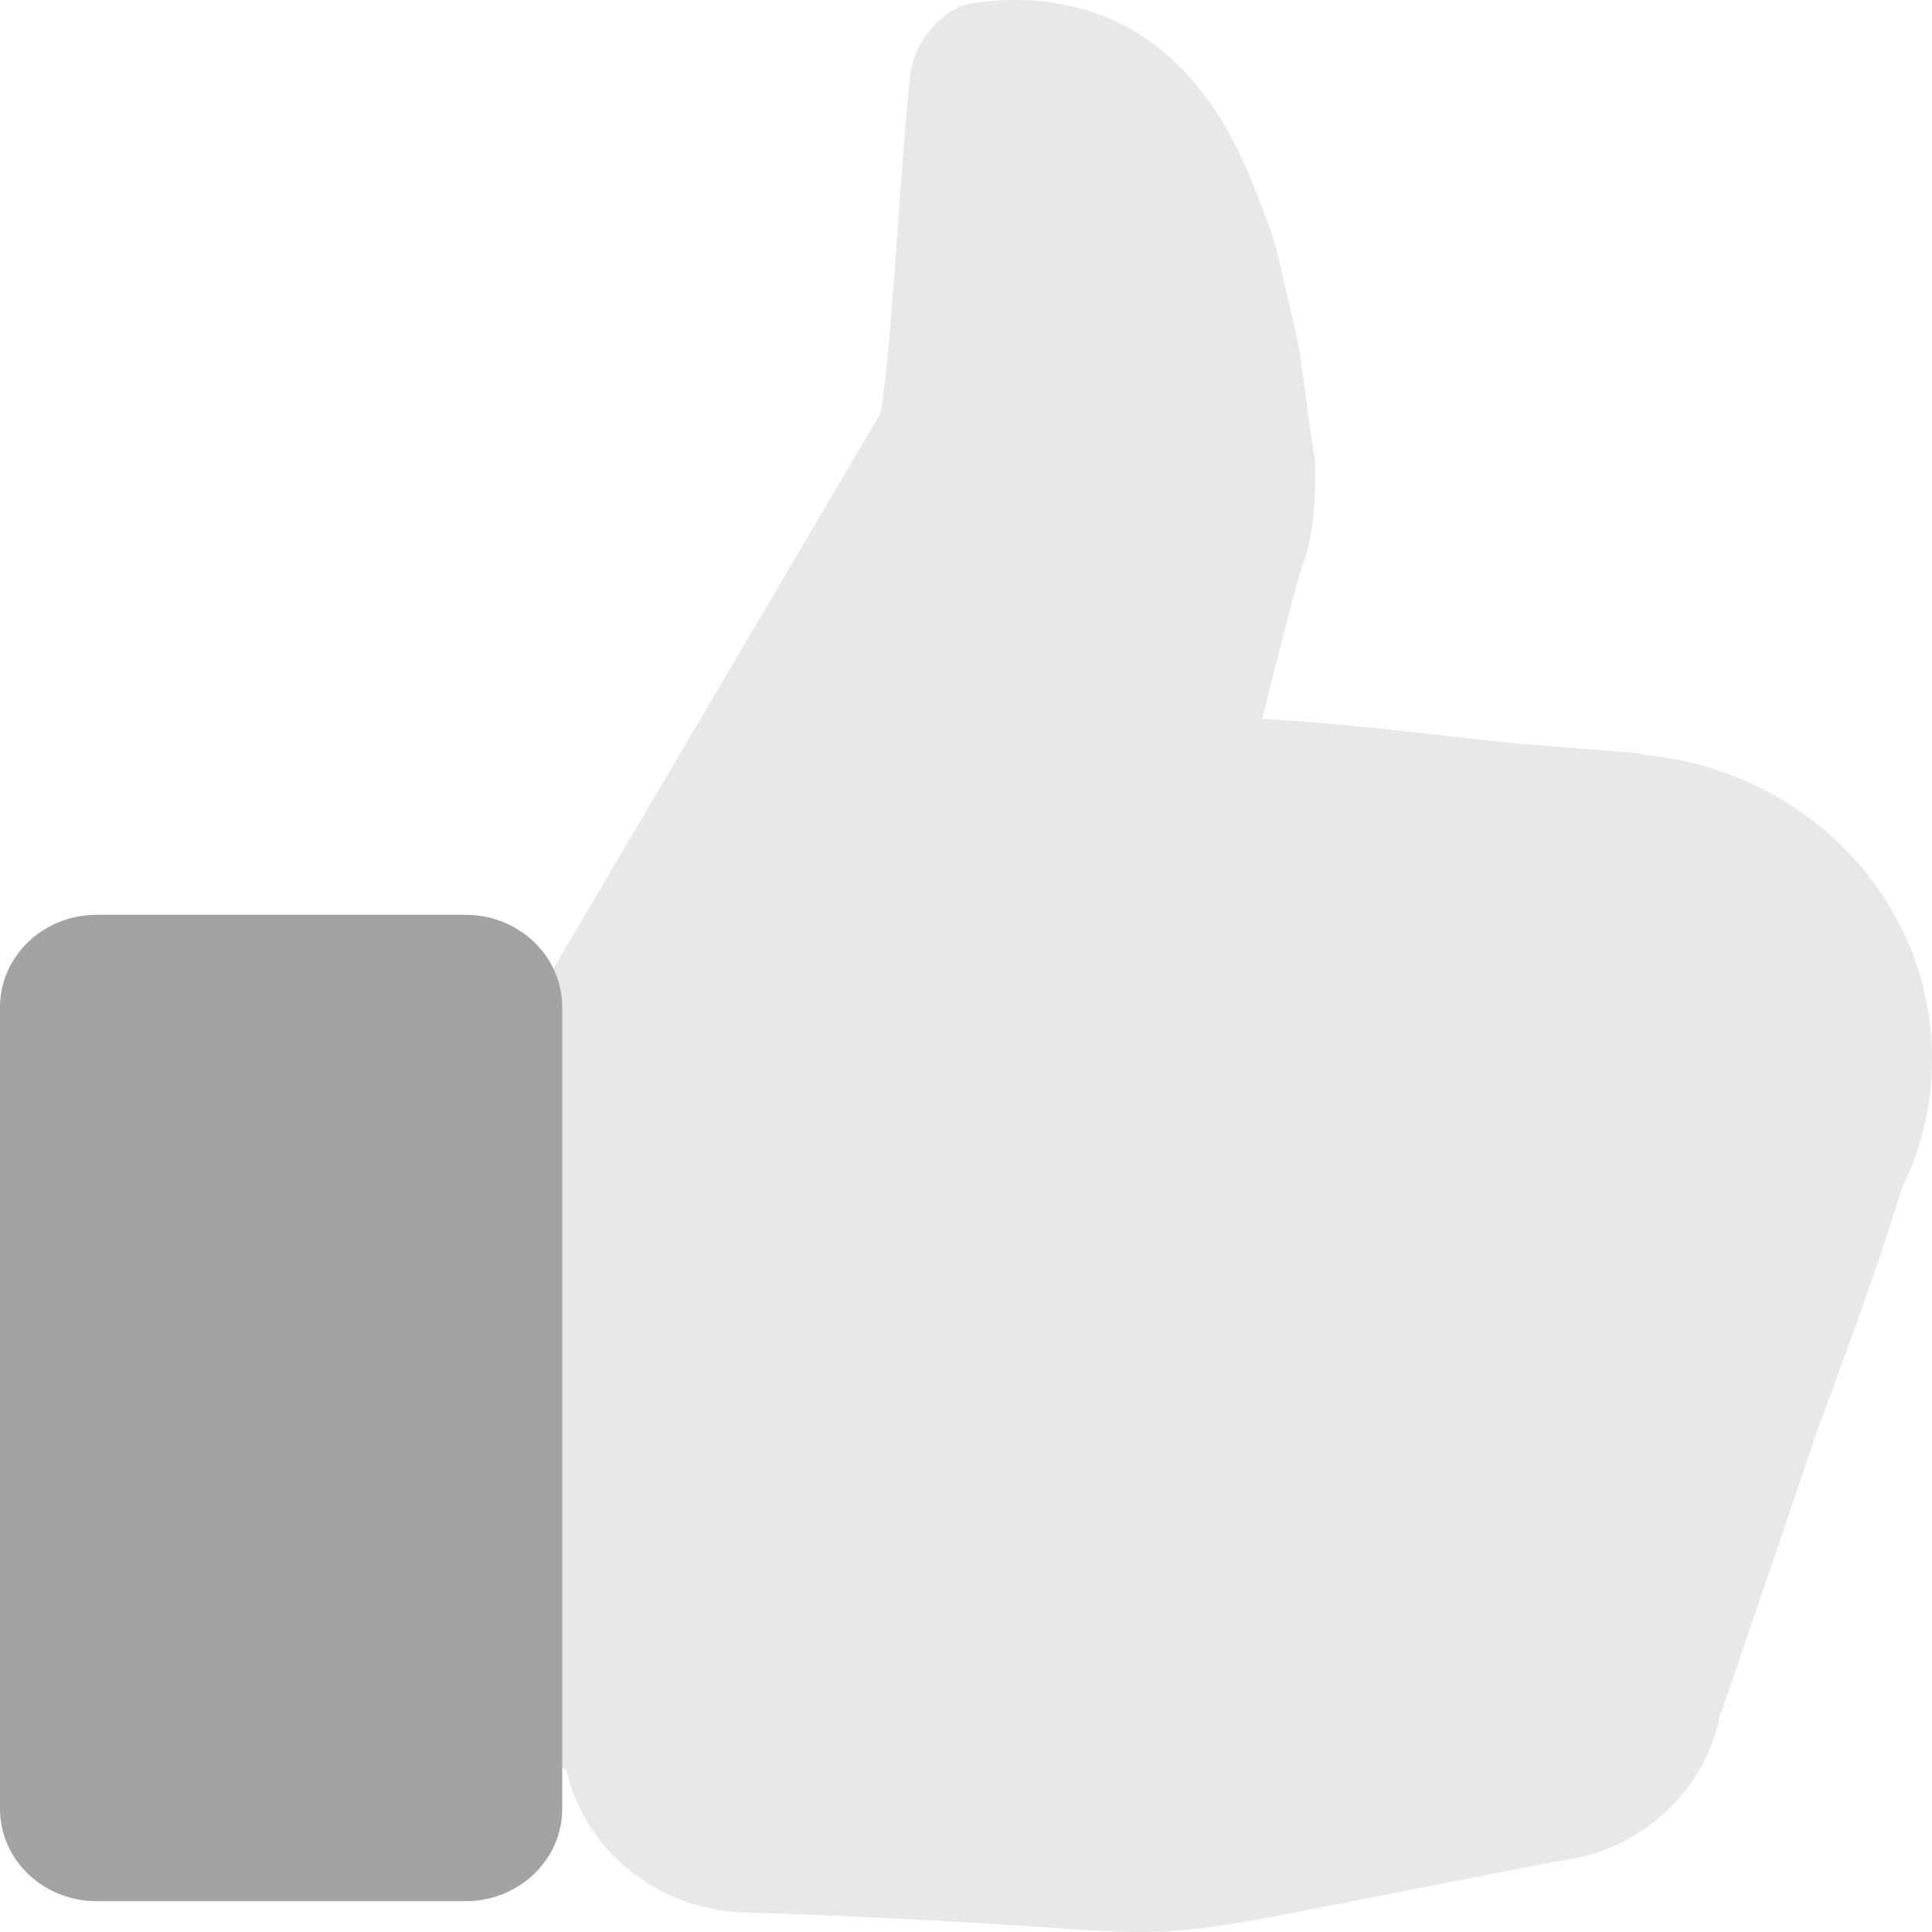
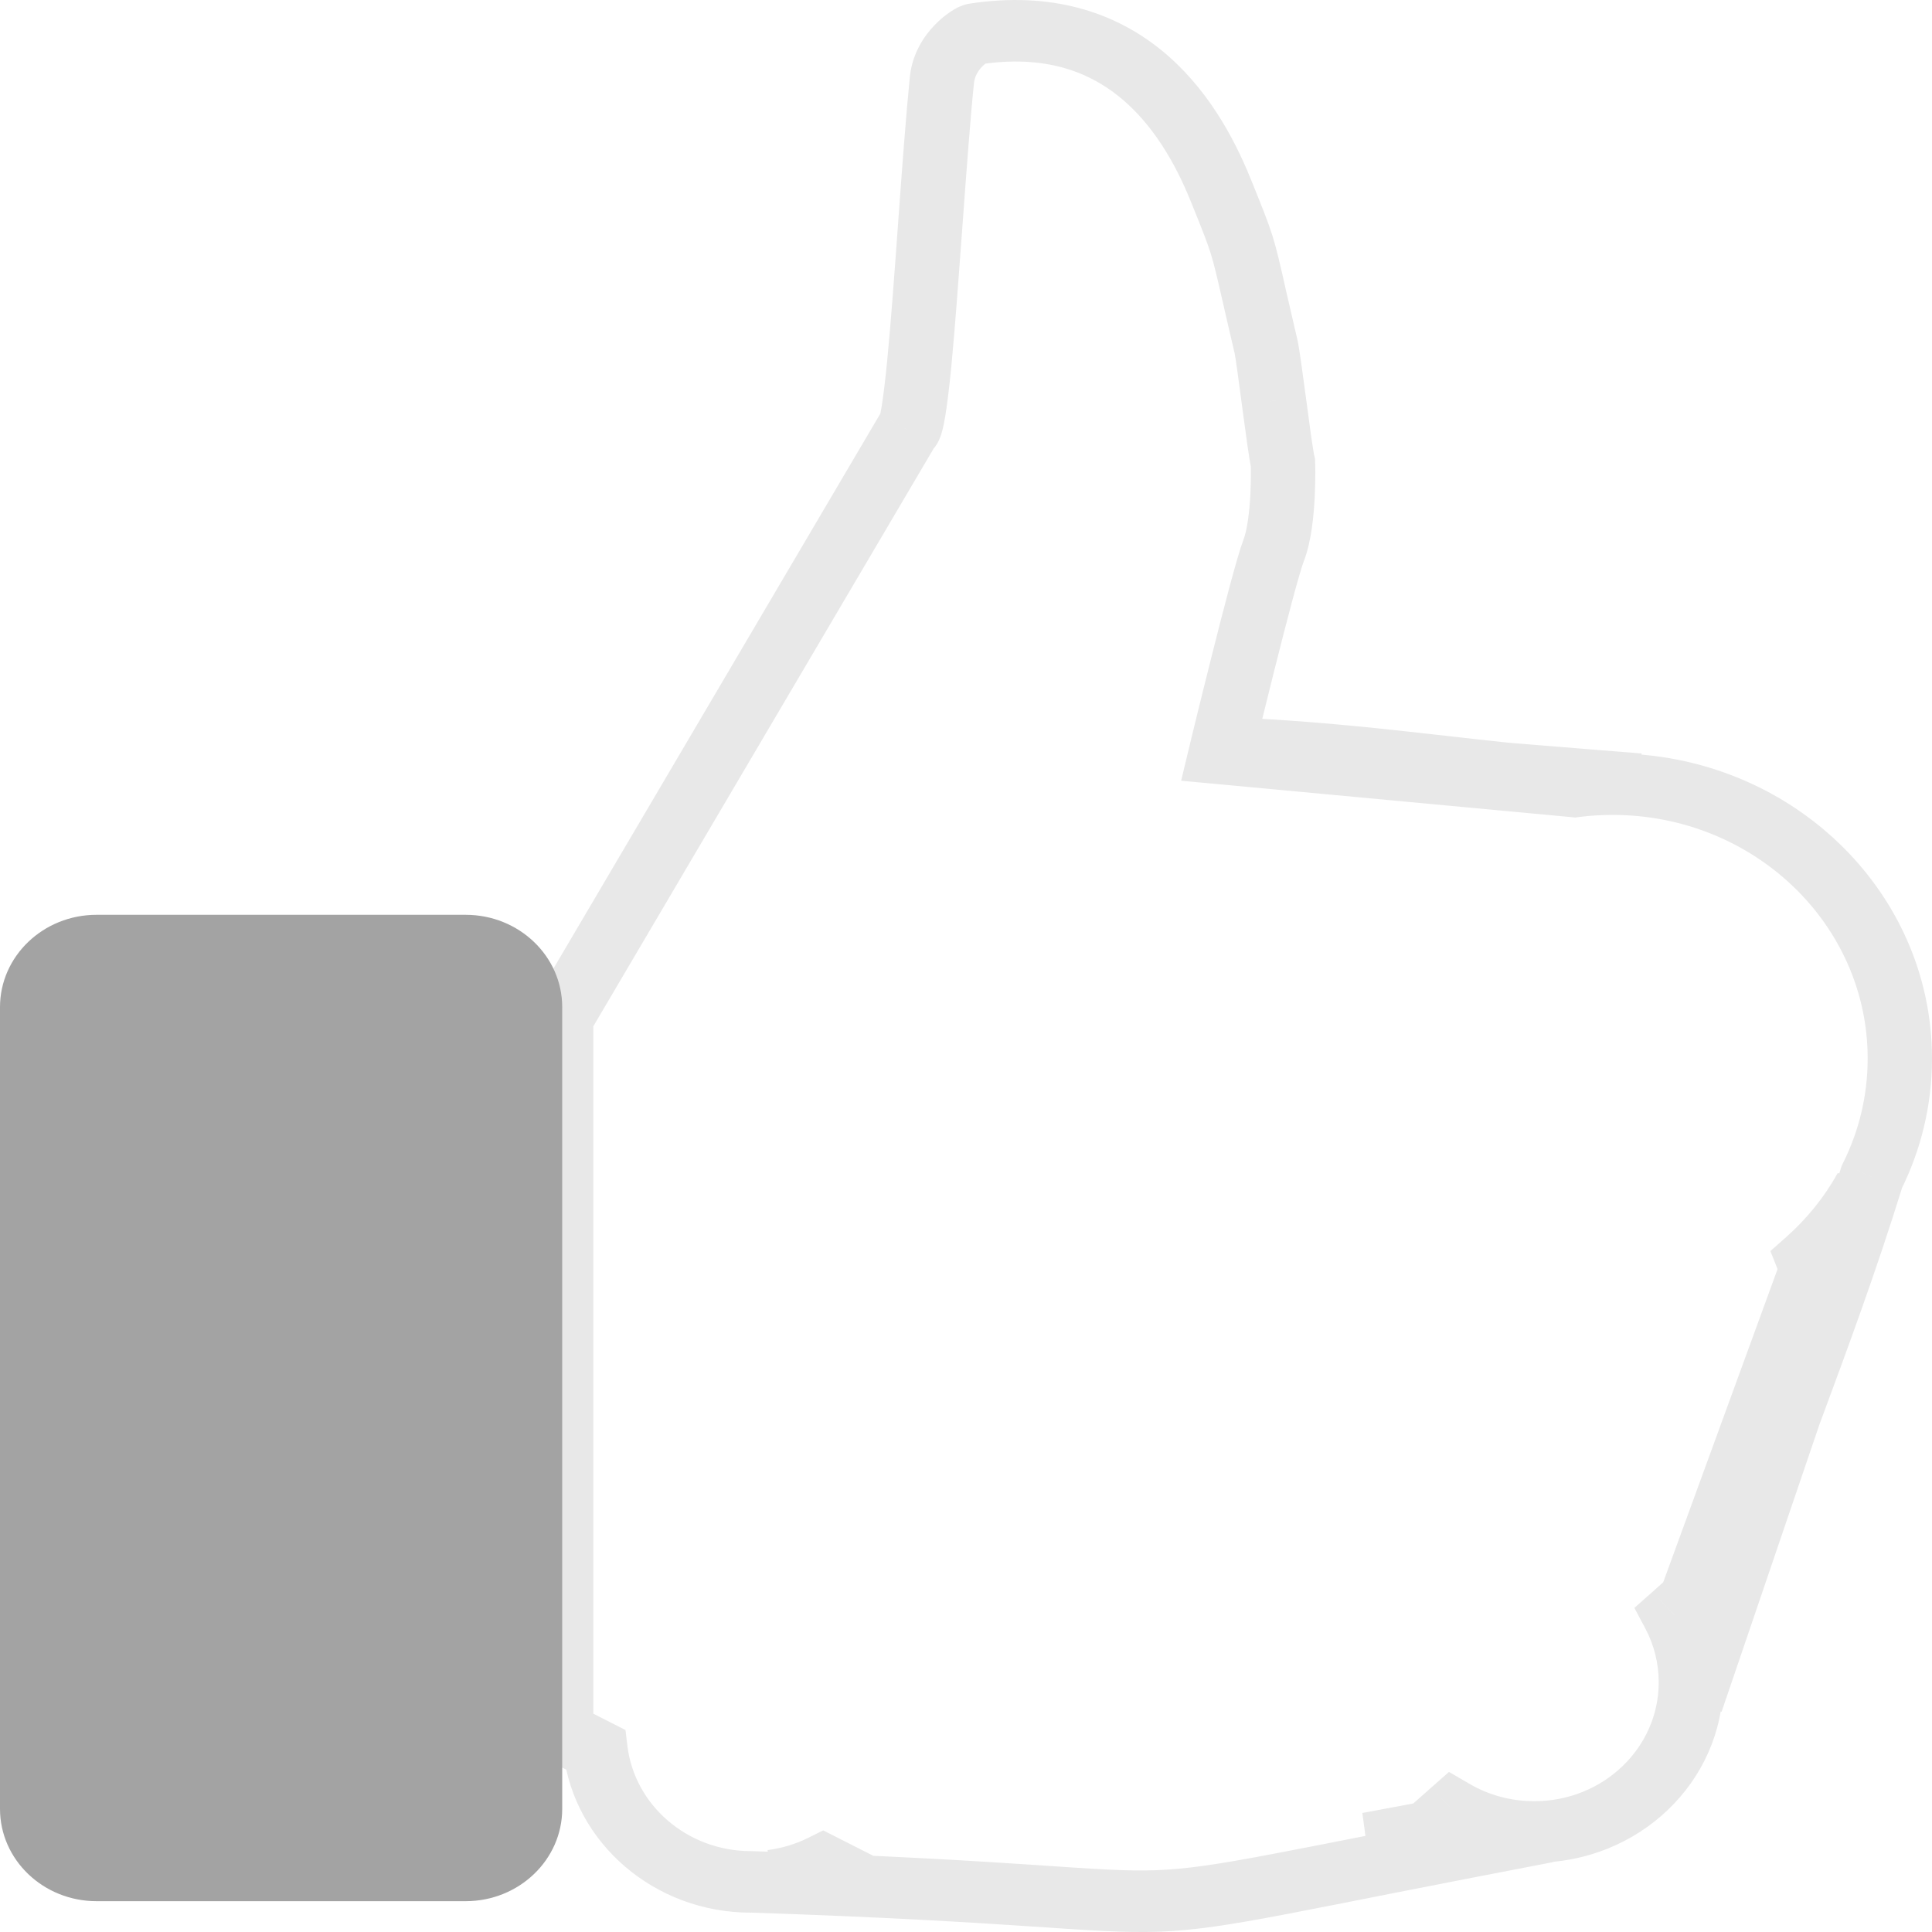
<svg xmlns="http://www.w3.org/2000/svg" width="20" height="20" viewBox="0 0 20 20" fill="none">
-   <path fill-rule="evenodd" clip-rule="evenodd" d="M11.989 19.677C12.662 19.652 13.328 19.475 16.01 18.963L14.166 19.079L14.788 18.963L15.042 18.739C15.287 18.881 15.575 18.963 15.883 18.963C16.779 18.963 17.505 18.27 17.505 17.414C17.505 17.162 17.442 16.924 17.33 16.714L17.505 16.559L18.756 13.133L18.719 13.038C18.96 12.823 19.163 12.571 19.32 12.291L18.511 14.666C18.159 15.614 17.807 16.563 17.505 17.62L18.511 14.666C18.81 13.86 19.109 13.055 19.377 12.182C19.563 11.812 19.667 11.396 19.667 10.957C19.667 9.388 18.336 8.116 16.694 8.116C16.561 8.116 16.429 8.125 16.3 8.141L12.637 7.799C12.637 7.799 13.072 5.992 13.187 5.693C13.301 5.394 13.281 4.79 13.281 4.79C13.264 4.724 13.225 4.43 13.187 4.148V4.148V4.148C13.153 3.894 13.121 3.65 13.107 3.591C13.056 3.371 13.017 3.202 12.986 3.066C12.924 2.795 12.893 2.659 12.851 2.527C12.81 2.396 12.758 2.267 12.655 2.012L12.637 1.968C12.298 1.127 11.598 0.119 10.087 0.351C10.056 0.356 9.783 0.519 9.751 0.824C9.712 1.203 9.672 1.75 9.632 2.304V2.305C9.556 3.355 9.477 4.432 9.397 4.449L5.809 10.54V17.93L6.164 18.111C6.258 18.882 6.943 19.48 7.775 19.48C10.612 19.573 11.304 19.703 11.989 19.677ZM7.99 19.467L8.742 19.419L8.52 19.307C8.358 19.388 8.179 19.443 7.99 19.467ZM16.966 8.116C16.482 8.092 16.032 8.052 15.593 8.005C16.355 8.068 16.966 8.116 16.966 8.116ZM15.593 8.005C14.069 7.881 11.944 7.703 12.912 7.751C13.639 7.787 14.289 7.86 14.939 7.934C15.156 7.958 15.373 7.982 15.593 8.005Z" fill="#E8E8E8" />
  <path d="M16.01 18.965L16.075 19.277L15.988 18.647L16.01 18.965ZM11.989 19.678L11.976 19.36L11.989 19.678ZM14.166 19.08L14.103 18.768L14.188 19.398L14.166 19.08ZM14.788 18.965L14.851 19.277L14.944 19.26L15.014 19.198L14.788 18.965ZM15.042 18.74L15.215 18.468L15 18.343L14.815 18.506L15.042 18.74ZM17.33 16.715L17.104 16.481L16.919 16.645L17.033 16.859L17.33 16.715ZM17.505 16.56L17.731 16.794L17.792 16.74L17.82 16.665L17.505 16.56ZM18.756 13.134L19.071 13.239L19.111 13.129L19.068 13.021L18.756 13.134ZM18.718 13.039L18.491 12.806L18.327 12.951L18.407 13.152L18.718 13.039ZM19.32 12.292L19.637 12.391L19.025 12.142L19.32 12.292ZM18.511 14.667L18.194 14.569L18.825 14.773L18.511 14.667ZM19.377 12.184L19.076 12.046L19.065 12.069L19.057 12.094L19.377 12.184ZM16.3 8.142L16.268 8.459L16.306 8.463L16.344 8.458L16.3 8.142ZM12.637 7.8L12.312 7.729L12.227 8.082L12.605 8.117L12.637 7.8ZM13.186 5.694L13.499 5.804L13.186 5.694ZM13.281 4.791L13.614 4.781L13.613 4.748L13.605 4.715L13.281 4.791ZM13.187 4.149L13.518 4.109L13.517 4.105L13.187 4.149ZM13.187 4.149L12.856 4.184L12.857 4.193L13.187 4.149ZM13.187 4.149L13.518 4.114L13.518 4.109L13.187 4.149ZM13.107 3.592L13.432 3.523L13.107 3.592ZM12.986 3.068L12.66 3.135L12.986 3.068ZM12.851 2.528L12.532 2.62V2.62L12.851 2.528ZM12.655 2.013L12.344 2.127V2.127L12.655 2.013ZM12.637 1.969L12.326 2.083V2.083L12.637 1.969ZM10.087 0.353L10.14 0.667L10.087 0.353ZM9.751 0.825L10.083 0.856L9.751 0.825ZM9.632 2.306L9.964 2.331L9.964 2.328L9.632 2.306ZM9.632 2.306L9.299 2.28L9.299 2.284L9.632 2.306ZM9.397 4.45L9.323 4.14L9.179 4.171L9.106 4.294L9.397 4.45ZM5.809 10.541L5.518 10.385L5.475 10.458V10.541H5.809ZM5.809 17.932H5.475V18.123L5.652 18.213L5.809 17.932ZM6.164 18.112L6.495 18.075L6.475 17.909L6.321 17.831L6.164 18.112ZM7.775 19.481L7.786 19.163L7.781 19.163H7.775V19.481ZM7.99 19.468L7.946 19.152L8.012 19.785L7.99 19.468ZM8.742 19.421L8.763 19.738L9.933 19.665L8.898 19.139L8.742 19.421ZM8.52 19.308L8.677 19.027L8.522 18.948L8.367 19.025L8.52 19.308ZM18.511 14.667L18.828 14.766L18.197 14.561L18.511 14.667ZM17.505 17.621L17.183 17.538L17.822 17.72L17.505 17.621ZM16.966 8.117L16.949 8.435L16.994 7.8L16.966 8.117ZM12.912 7.752L12.895 8.07L12.912 7.752ZM14.939 7.935L14.978 7.618L14.939 7.935ZM15.945 18.652C15.273 18.78 14.728 18.887 14.277 18.977C13.826 19.066 13.473 19.136 13.181 19.191C12.597 19.302 12.284 19.348 11.976 19.36L12.002 19.997C12.367 19.983 12.723 19.928 13.311 19.816C13.606 19.76 13.963 19.689 14.412 19.6C14.862 19.512 15.406 19.405 16.075 19.277L15.945 18.652ZM14.188 19.398L16.032 19.282L15.988 18.647L14.145 18.762L14.188 19.398ZM14.23 19.393L14.851 19.277L14.724 18.652L14.103 18.768L14.23 19.393ZM15.014 19.198L15.268 18.974L14.815 18.506L14.561 18.731L15.014 19.198ZM14.868 19.012C15.164 19.184 15.512 19.283 15.883 19.283V18.646C15.638 18.646 15.409 18.581 15.215 18.468L14.868 19.012ZM15.883 19.283C16.963 19.283 17.838 18.447 17.838 17.415H17.171C17.171 18.095 16.595 18.646 15.883 18.646V19.283ZM17.838 17.415C17.838 17.112 17.762 16.825 17.627 16.571L17.033 16.859C17.121 17.026 17.171 17.214 17.171 17.415H17.838ZM17.557 16.948L17.731 16.794L17.278 16.326L17.104 16.481L17.557 16.948ZM17.82 16.665L19.071 13.239L18.441 13.029L17.19 16.455L17.82 16.665ZM19.068 13.021L19.03 12.926L18.407 13.152L18.445 13.247L19.068 13.021ZM18.945 13.272C19.213 13.034 19.44 12.754 19.614 12.442L19.025 12.142C18.887 12.391 18.706 12.615 18.491 12.806L18.945 13.272ZM19.003 12.194L18.194 14.569L18.828 14.766L19.637 12.391L19.003 12.194ZM18.825 14.773C19.123 13.969 19.425 13.155 19.697 12.274L19.057 12.094C18.792 12.956 18.496 13.754 18.197 14.561L18.825 14.773ZM19.678 12.321C19.884 11.908 20 11.446 20 10.958H19.334C19.334 11.348 19.241 11.717 19.076 12.046L19.678 12.321ZM20 10.958C20 9.213 18.52 7.799 16.694 7.799V8.436C18.152 8.436 19.334 9.565 19.334 10.958H20ZM16.694 7.799C16.546 7.799 16.4 7.808 16.256 7.826L16.344 8.458C16.458 8.443 16.575 8.436 16.694 8.436V7.799ZM16.332 7.825L12.67 7.483L12.605 8.117L16.268 8.459L16.332 7.825ZM12.637 7.8C12.962 7.872 12.962 7.872 12.962 7.872C12.962 7.872 12.962 7.872 12.962 7.871C12.962 7.871 12.962 7.871 12.962 7.871C12.962 7.871 12.962 7.871 12.962 7.87C12.963 7.869 12.963 7.868 12.963 7.866C12.964 7.863 12.965 7.858 12.967 7.851C12.97 7.838 12.975 7.819 12.981 7.794C12.993 7.744 13.01 7.672 13.031 7.586C13.074 7.412 13.132 7.177 13.193 6.934C13.319 6.433 13.45 5.931 13.499 5.804L12.873 5.585C12.807 5.756 12.665 6.308 12.545 6.785C12.483 7.03 12.425 7.266 12.382 7.441C12.361 7.528 12.343 7.6 12.331 7.65C12.325 7.675 12.32 7.695 12.317 7.708C12.316 7.715 12.314 7.72 12.314 7.724C12.313 7.725 12.313 7.727 12.313 7.728C12.313 7.728 12.312 7.728 12.312 7.729C12.312 7.729 12.312 7.729 12.312 7.729C12.312 7.729 12.312 7.729 12.312 7.729C12.312 7.729 12.312 7.729 12.637 7.8ZM13.499 5.804C13.576 5.604 13.6 5.334 13.61 5.146C13.614 5.045 13.616 4.955 13.616 4.89C13.615 4.857 13.615 4.831 13.615 4.812C13.615 4.803 13.614 4.795 13.614 4.79C13.614 4.788 13.614 4.785 13.614 4.784C13.614 4.783 13.614 4.783 13.614 4.782C13.614 4.782 13.614 4.782 13.614 4.782C13.614 4.782 13.614 4.781 13.614 4.781V4.781C13.614 4.781 13.614 4.781 13.281 4.791C12.948 4.802 12.948 4.802 12.948 4.802V4.801C12.948 4.801 12.948 4.801 12.948 4.801C12.948 4.801 12.948 4.801 12.948 4.802C12.948 4.802 12.948 4.802 12.948 4.802C12.948 4.803 12.948 4.804 12.948 4.806C12.948 4.81 12.948 4.816 12.948 4.824C12.948 4.839 12.949 4.862 12.949 4.891C12.949 4.948 12.948 5.028 12.944 5.116C12.934 5.304 12.911 5.485 12.873 5.585L13.499 5.804ZM13.605 4.715C13.605 4.717 13.604 4.714 13.602 4.701C13.6 4.689 13.597 4.674 13.594 4.654C13.588 4.616 13.58 4.566 13.572 4.509C13.556 4.393 13.537 4.25 13.518 4.109L12.856 4.19C12.875 4.33 12.895 4.476 12.911 4.594C12.927 4.703 12.943 4.814 12.957 4.867L13.605 4.715ZM13.517 4.105L13.517 4.105L12.857 4.193V4.193L13.517 4.105ZM13.518 4.114V4.114L12.856 4.184L13.518 4.114ZM13.518 4.109C13.486 3.869 13.45 3.601 13.432 3.523L12.782 3.662C12.781 3.661 12.782 3.665 12.784 3.676C12.786 3.686 12.788 3.699 12.791 3.716C12.796 3.749 12.802 3.791 12.809 3.84C12.823 3.939 12.839 4.062 12.856 4.189L13.518 4.109ZM13.432 3.523C13.381 3.304 13.342 3.135 13.311 3L12.66 3.135C12.691 3.271 12.73 3.441 12.782 3.662L13.432 3.523ZM13.311 3C13.251 2.733 13.217 2.583 13.171 2.436L12.532 2.62C12.569 2.738 12.597 2.859 12.66 3.135L13.311 3ZM13.171 2.436C13.125 2.291 13.067 2.149 12.966 1.898L12.344 2.127C12.449 2.387 12.495 2.503 12.532 2.62L13.171 2.436ZM12.966 1.898L12.948 1.854L12.326 2.083L12.344 2.127L12.966 1.898ZM12.948 1.854C12.769 1.411 12.484 0.892 12.017 0.515C11.536 0.127 10.885 -0.093 10.034 0.038L10.14 0.667C10.8 0.565 11.255 0.734 11.586 1.001C11.931 1.28 12.166 1.686 12.326 2.083L12.948 1.854ZM10.034 0.038C9.99 0.045 9.957 0.059 9.947 0.063C9.931 0.069 9.917 0.076 9.905 0.082C9.881 0.095 9.857 0.109 9.833 0.126C9.785 0.158 9.729 0.203 9.674 0.261C9.564 0.375 9.444 0.554 9.419 0.794L10.083 0.856C10.09 0.791 10.123 0.736 10.165 0.691C10.186 0.67 10.206 0.654 10.219 0.645C10.226 0.641 10.228 0.64 10.225 0.641C10.224 0.642 10.219 0.644 10.21 0.648C10.206 0.65 10.199 0.652 10.19 0.655C10.181 0.658 10.164 0.663 10.14 0.667L10.034 0.038ZM9.419 0.794C9.38 1.179 9.339 1.731 9.299 2.283L9.964 2.328C10.005 1.771 10.044 1.23 10.083 0.856L9.419 0.794ZM9.299 2.28V2.28L9.964 2.331V2.331L9.299 2.28ZM9.299 2.284C9.261 2.81 9.223 3.338 9.184 3.736C9.164 3.936 9.145 4.096 9.127 4.206C9.118 4.262 9.111 4.294 9.106 4.308C9.104 4.317 9.106 4.306 9.117 4.286C9.122 4.277 9.135 4.254 9.16 4.229C9.183 4.205 9.237 4.158 9.323 4.14L9.47 4.761C9.562 4.741 9.62 4.692 9.648 4.662C9.678 4.632 9.696 4.602 9.707 4.583C9.727 4.546 9.74 4.509 9.747 4.484C9.763 4.432 9.775 4.369 9.786 4.305C9.807 4.175 9.828 3.997 9.848 3.795C9.887 3.387 9.926 2.851 9.964 2.328L9.299 2.284ZM9.106 4.294L5.518 10.385L6.099 10.697L9.687 4.606L9.106 4.294ZM5.475 10.541V17.932H6.142V10.541H5.475ZM5.652 18.213L6.008 18.393L6.321 17.831L5.965 17.65L5.652 18.213ZM5.833 18.149C5.946 19.078 6.772 19.8 7.775 19.8V19.163C7.114 19.163 6.57 18.687 6.495 18.075L5.833 18.149ZM11.976 19.36C11.656 19.372 11.335 19.348 10.712 19.306C10.096 19.265 9.21 19.209 7.786 19.163L7.764 19.799C9.177 19.846 10.055 19.901 10.666 19.942C11.27 19.982 11.637 20.01 12.002 19.997L11.976 19.36ZM8.012 19.785L8.763 19.738L8.72 19.103L7.968 19.15L8.012 19.785ZM8.364 19.589L8.585 19.702L8.898 19.139L8.677 19.027L8.364 19.589ZM8.034 19.783C8.262 19.755 8.477 19.688 8.674 19.591L8.367 19.025C8.238 19.089 8.096 19.133 7.946 19.152L8.034 19.783ZM18.197 14.561C17.845 15.508 17.489 16.467 17.183 17.538L17.826 17.706C18.125 16.661 18.473 15.723 18.825 14.773L18.197 14.561ZM17.822 17.72L18.828 14.766L18.194 14.569L17.188 17.523L17.822 17.72ZM16.983 7.799C16.508 7.776 16.064 7.736 15.629 7.69L15.556 8.323C15.999 8.37 16.456 8.411 16.949 8.435L16.983 7.799ZM15.564 8.324C15.945 8.355 16.289 8.383 16.537 8.403C16.661 8.413 16.762 8.421 16.831 8.426C16.866 8.429 16.892 8.431 16.911 8.433C16.92 8.433 16.927 8.434 16.931 8.434C16.934 8.434 16.936 8.435 16.937 8.435C16.937 8.435 16.938 8.435 16.938 8.435C16.938 8.435 16.938 8.435 16.938 8.435C16.939 8.435 16.939 8.435 16.939 8.435C16.939 8.435 16.939 8.435 16.966 8.117C16.994 7.8 16.994 7.8 16.994 7.8C16.994 7.8 16.994 7.8 16.994 7.8C16.994 7.8 16.994 7.8 16.994 7.8C16.994 7.8 16.994 7.8 16.993 7.8C16.993 7.8 16.993 7.8 16.992 7.8C16.991 7.8 16.989 7.8 16.987 7.799C16.982 7.799 16.975 7.798 16.966 7.798C16.948 7.796 16.921 7.794 16.886 7.791C16.817 7.786 16.717 7.778 16.593 7.768C16.345 7.748 16.002 7.72 15.621 7.689L15.564 8.324ZM12.93 7.434C12.812 7.428 12.727 7.425 12.681 7.426C12.675 7.426 12.645 7.426 12.612 7.432C12.603 7.433 12.581 7.437 12.554 7.447C12.547 7.449 12.451 7.479 12.387 7.575C12.345 7.638 12.323 7.722 12.342 7.81C12.358 7.888 12.401 7.94 12.426 7.965C12.472 8.012 12.522 8.033 12.531 8.037C12.562 8.05 12.588 8.056 12.594 8.058C12.604 8.06 12.614 8.062 12.62 8.063C12.634 8.065 12.648 8.068 12.661 8.069C12.758 8.083 12.99 8.105 13.287 8.132C13.889 8.186 14.802 8.262 15.564 8.324L15.621 7.689C14.859 7.627 13.948 7.551 13.349 7.498C13.045 7.47 12.832 7.449 12.756 7.439C12.747 7.438 12.743 7.437 12.744 7.437C12.744 7.437 12.748 7.438 12.755 7.439C12.756 7.44 12.779 7.445 12.808 7.457C12.816 7.461 12.865 7.481 12.911 7.528C12.936 7.553 12.978 7.604 12.995 7.682C13.014 7.77 12.992 7.854 12.95 7.917C12.886 8.013 12.79 8.042 12.784 8.044C12.759 8.053 12.738 8.057 12.73 8.059C12.703 8.063 12.683 8.063 12.693 8.063C12.71 8.062 12.771 8.064 12.895 8.07L12.93 7.434ZM14.978 7.618C14.329 7.545 13.668 7.471 12.93 7.434L12.895 8.07C13.609 8.106 14.249 8.178 14.9 8.251L14.978 7.618ZM15.629 7.69C15.411 7.667 15.195 7.643 14.978 7.618L14.9 8.251C15.117 8.275 15.335 8.3 15.556 8.323L15.629 7.69Z" fill="#E8E8E8" />
  <path d="M1 19.681H4.82C5.372 19.681 5.82 19.253 5.82 18.725L5.82 10.426C5.82 9.898 5.372 9.47 4.82 9.47H1C0.448 9.47 0 9.898 0 10.426L0 18.725C0 19.253 0.448 19.681 1 19.681Z" fill="#A3A3A3" />
</svg>